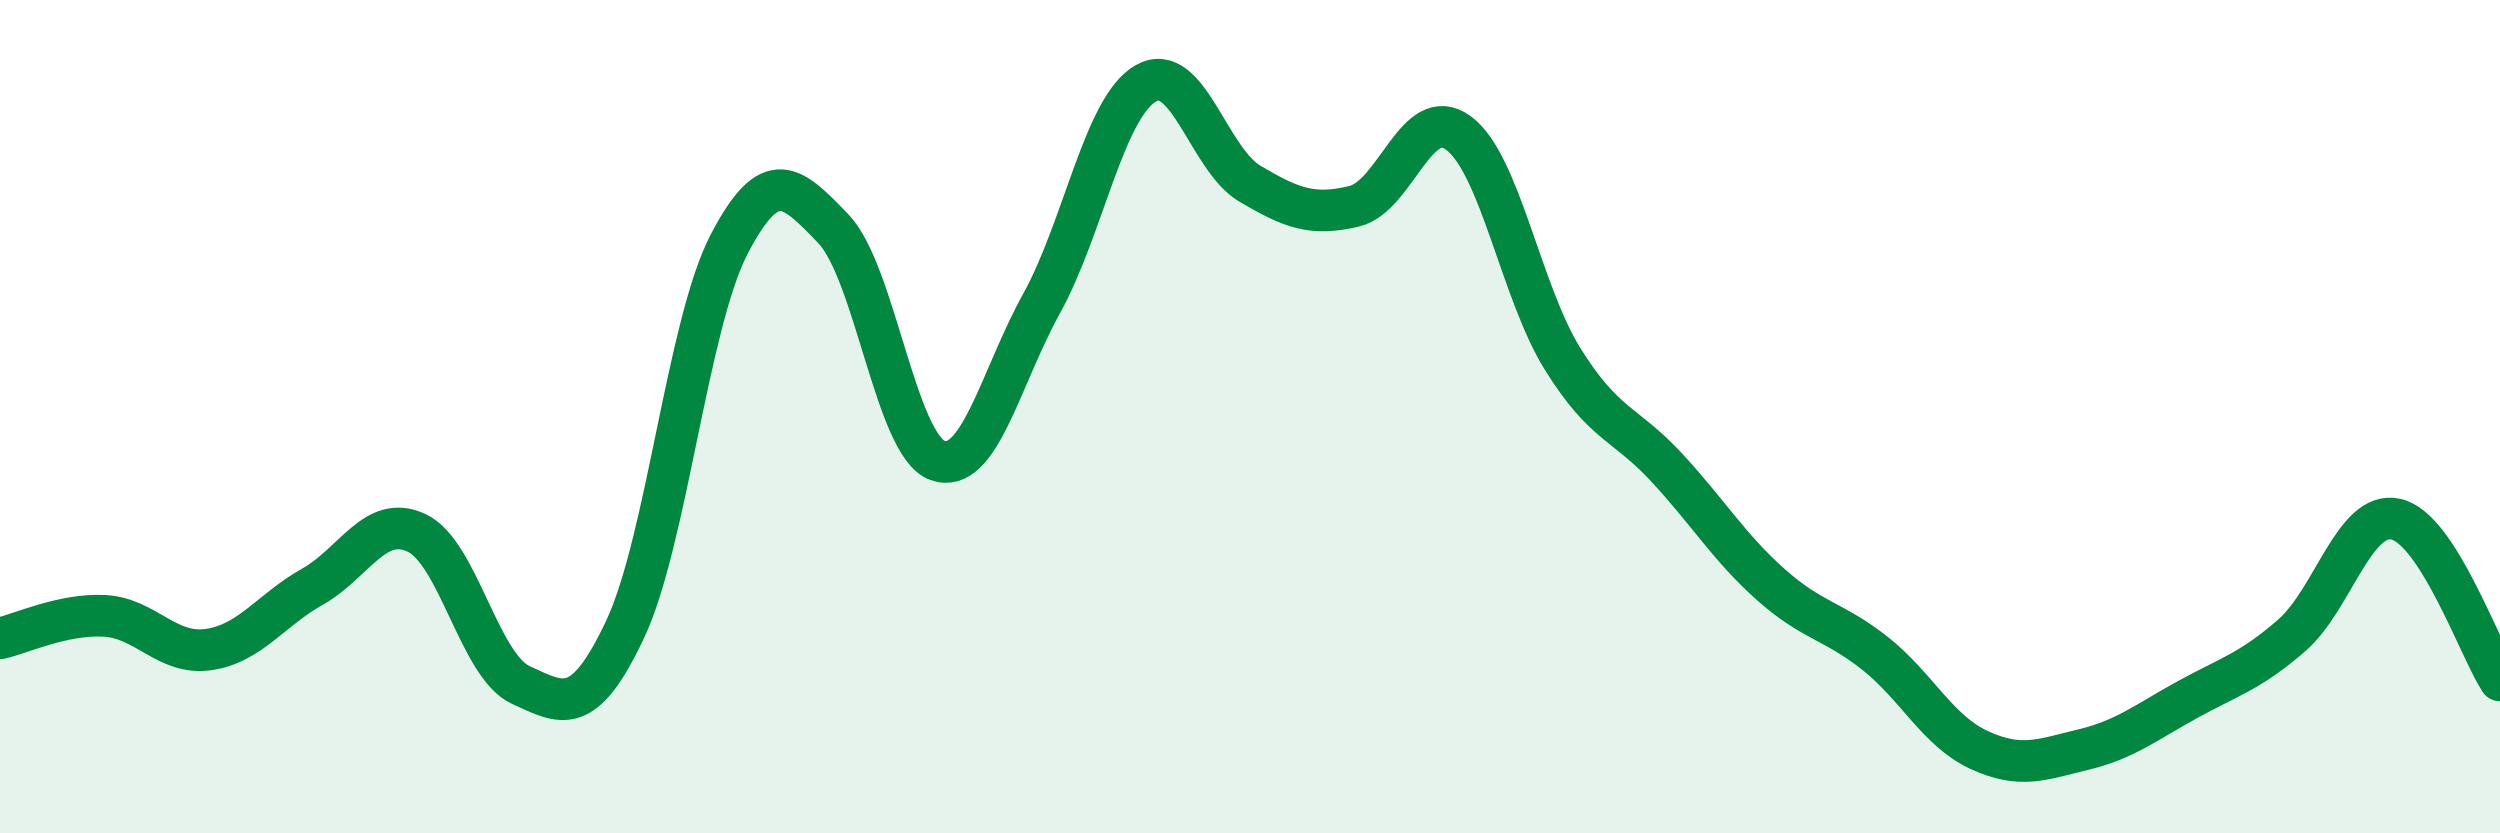
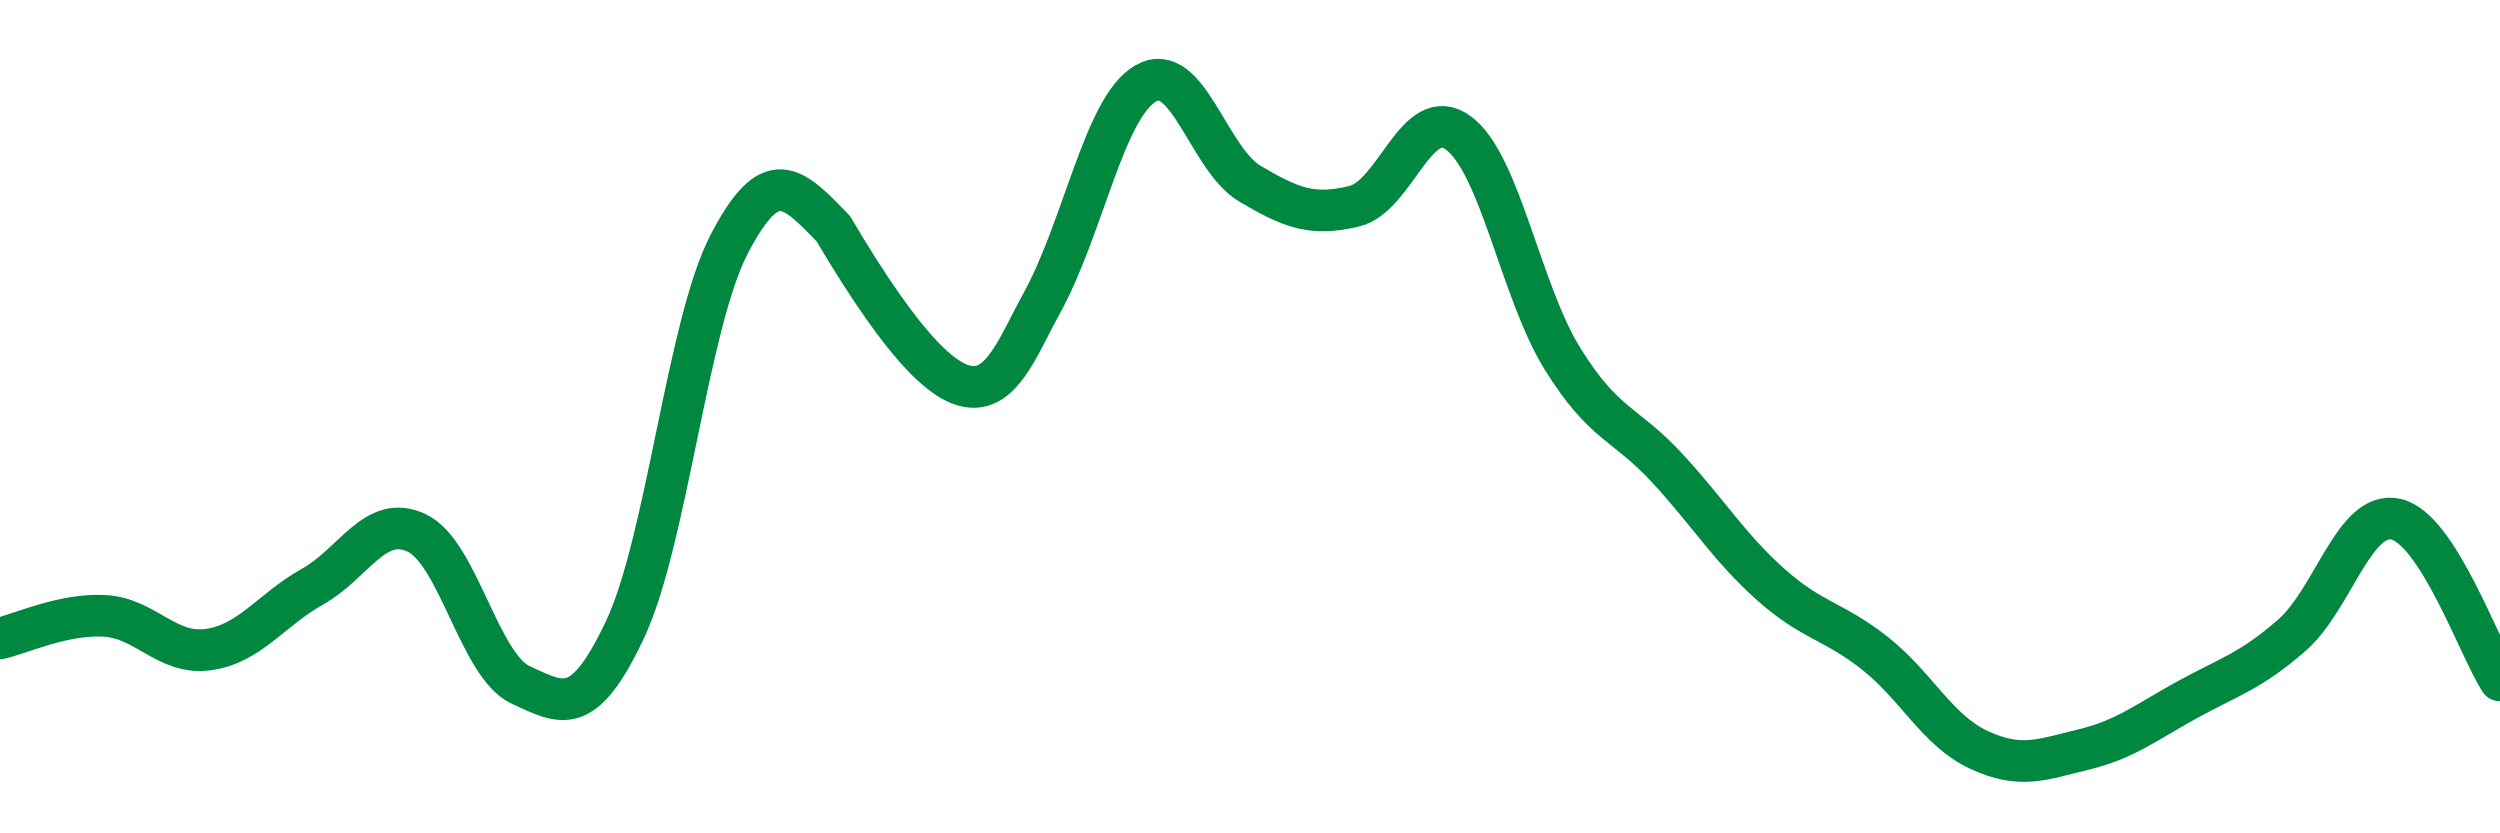
<svg xmlns="http://www.w3.org/2000/svg" width="60" height="20" viewBox="0 0 60 20">
-   <path d="M 0,15.32 C 0.5,15.21 1.5,14.73 2.5,14.78 C 3.5,14.83 4,15.73 5,15.59 C 6,15.45 6.5,14.64 7.5,14.08 C 8.5,13.52 9,12.32 10,12.79 C 11,13.26 11.5,15.98 12.5,16.44 C 13.5,16.9 14,17.23 15,15.11 C 16,12.99 16.5,7.78 17.5,5.86 C 18.5,3.94 19,4.45 20,5.49 C 21,6.53 21.5,10.69 22.5,11.05 C 23.5,11.41 24,9.09 25,7.28 C 26,5.47 26.5,2.57 27.5,2 C 28.5,1.43 29,3.82 30,4.41 C 31,5 31.5,5.19 32.5,4.95 C 33.5,4.71 34,2.46 35,3.19 C 36,3.92 36.5,7 37.5,8.61 C 38.5,10.22 39,10.14 40,11.22 C 41,12.3 41.5,13.14 42.5,14.03 C 43.5,14.92 44,14.89 45,15.68 C 46,16.47 46.5,17.54 47.5,18 C 48.5,18.46 49,18.23 50,17.99 C 51,17.75 51.5,17.34 52.5,16.79 C 53.5,16.24 54,16.12 55,15.25 C 56,14.38 56.5,12.24 57.5,12.46 C 58.5,12.68 59.5,15.56 60,16.33L60 20L0 20Z" fill="#008740" opacity="0.1" stroke-linecap="round" stroke-linejoin="round" />
-   <path d="M 0,15.32 C 0.5,15.21 1.5,14.73 2.5,14.78 C 3.5,14.83 4,15.73 5,15.59 C 6,15.45 6.5,14.64 7.5,14.08 C 8.5,13.52 9,12.32 10,12.79 C 11,13.26 11.5,15.98 12.5,16.44 C 13.5,16.9 14,17.23 15,15.11 C 16,12.99 16.5,7.78 17.5,5.86 C 18.5,3.94 19,4.45 20,5.49 C 21,6.53 21.5,10.69 22.5,11.05 C 23.5,11.41 24,9.09 25,7.28 C 26,5.47 26.5,2.57 27.5,2 C 28.5,1.43 29,3.82 30,4.41 C 31,5 31.5,5.19 32.5,4.95 C 33.5,4.71 34,2.46 35,3.19 C 36,3.92 36.5,7 37.5,8.61 C 38.5,10.22 39,10.14 40,11.22 C 41,12.3 41.5,13.14 42.5,14.03 C 43.5,14.92 44,14.89 45,15.68 C 46,16.47 46.5,17.54 47.5,18 C 48.5,18.46 49,18.23 50,17.99 C 51,17.75 51.5,17.34 52.5,16.79 C 53.5,16.24 54,16.12 55,15.25 C 56,14.38 56.5,12.24 57.5,12.46 C 58.5,12.68 59.5,15.56 60,16.33" stroke="#008740" stroke-width="1" fill="none" stroke-linecap="round" stroke-linejoin="round" />
+   <path d="M 0,15.32 C 0.5,15.21 1.5,14.73 2.5,14.78 C 3.5,14.83 4,15.73 5,15.59 C 6,15.45 6.5,14.64 7.5,14.08 C 8.5,13.52 9,12.32 10,12.79 C 11,13.26 11.5,15.98 12.5,16.44 C 13.5,16.9 14,17.23 15,15.11 C 16,12.99 16.5,7.78 17.5,5.86 C 18.5,3.94 19,4.45 20,5.49 C 23.5,11.41 24,9.09 25,7.28 C 26,5.47 26.5,2.57 27.5,2 C 28.5,1.43 29,3.82 30,4.41 C 31,5 31.5,5.19 32.5,4.95 C 33.5,4.71 34,2.46 35,3.19 C 36,3.92 36.5,7 37.5,8.61 C 38.5,10.22 39,10.14 40,11.22 C 41,12.3 41.5,13.14 42.5,14.03 C 43.5,14.92 44,14.89 45,15.68 C 46,16.47 46.5,17.54 47.5,18 C 48.5,18.46 49,18.23 50,17.99 C 51,17.75 51.5,17.34 52.5,16.79 C 53.5,16.24 54,16.12 55,15.25 C 56,14.38 56.5,12.24 57.5,12.46 C 58.5,12.68 59.5,15.56 60,16.33" stroke="#008740" stroke-width="1" fill="none" stroke-linecap="round" stroke-linejoin="round" />
</svg>